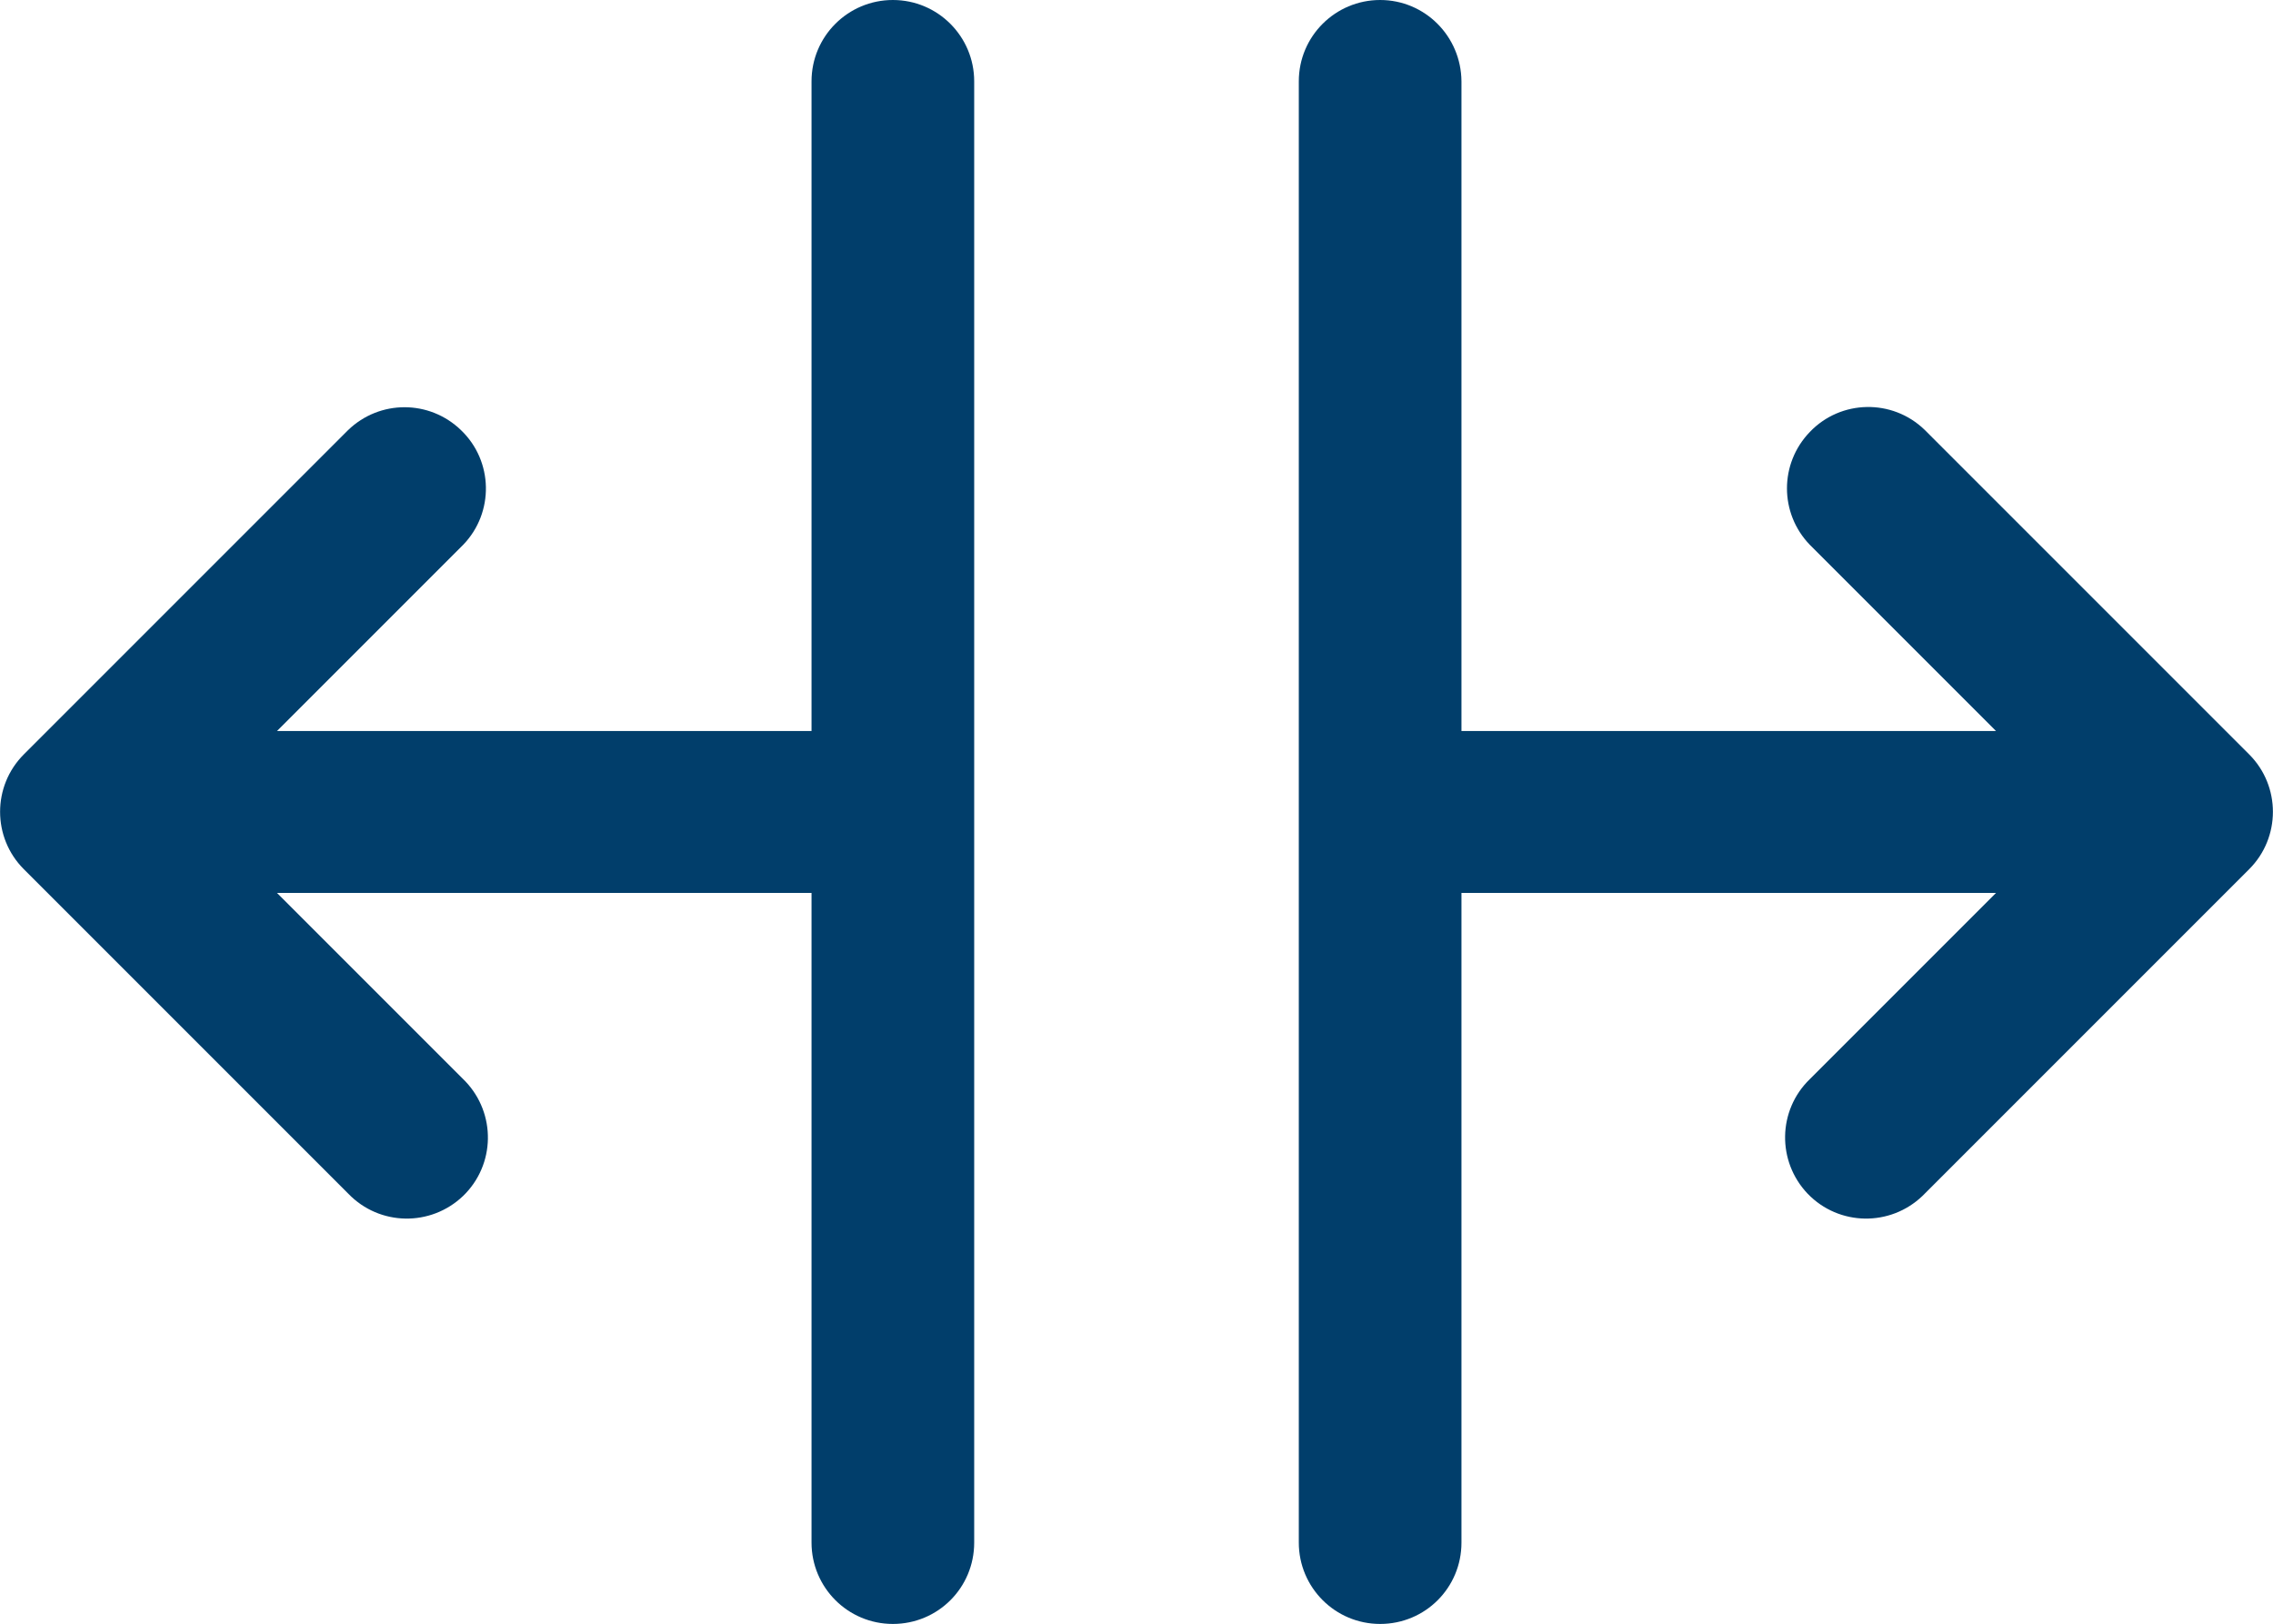
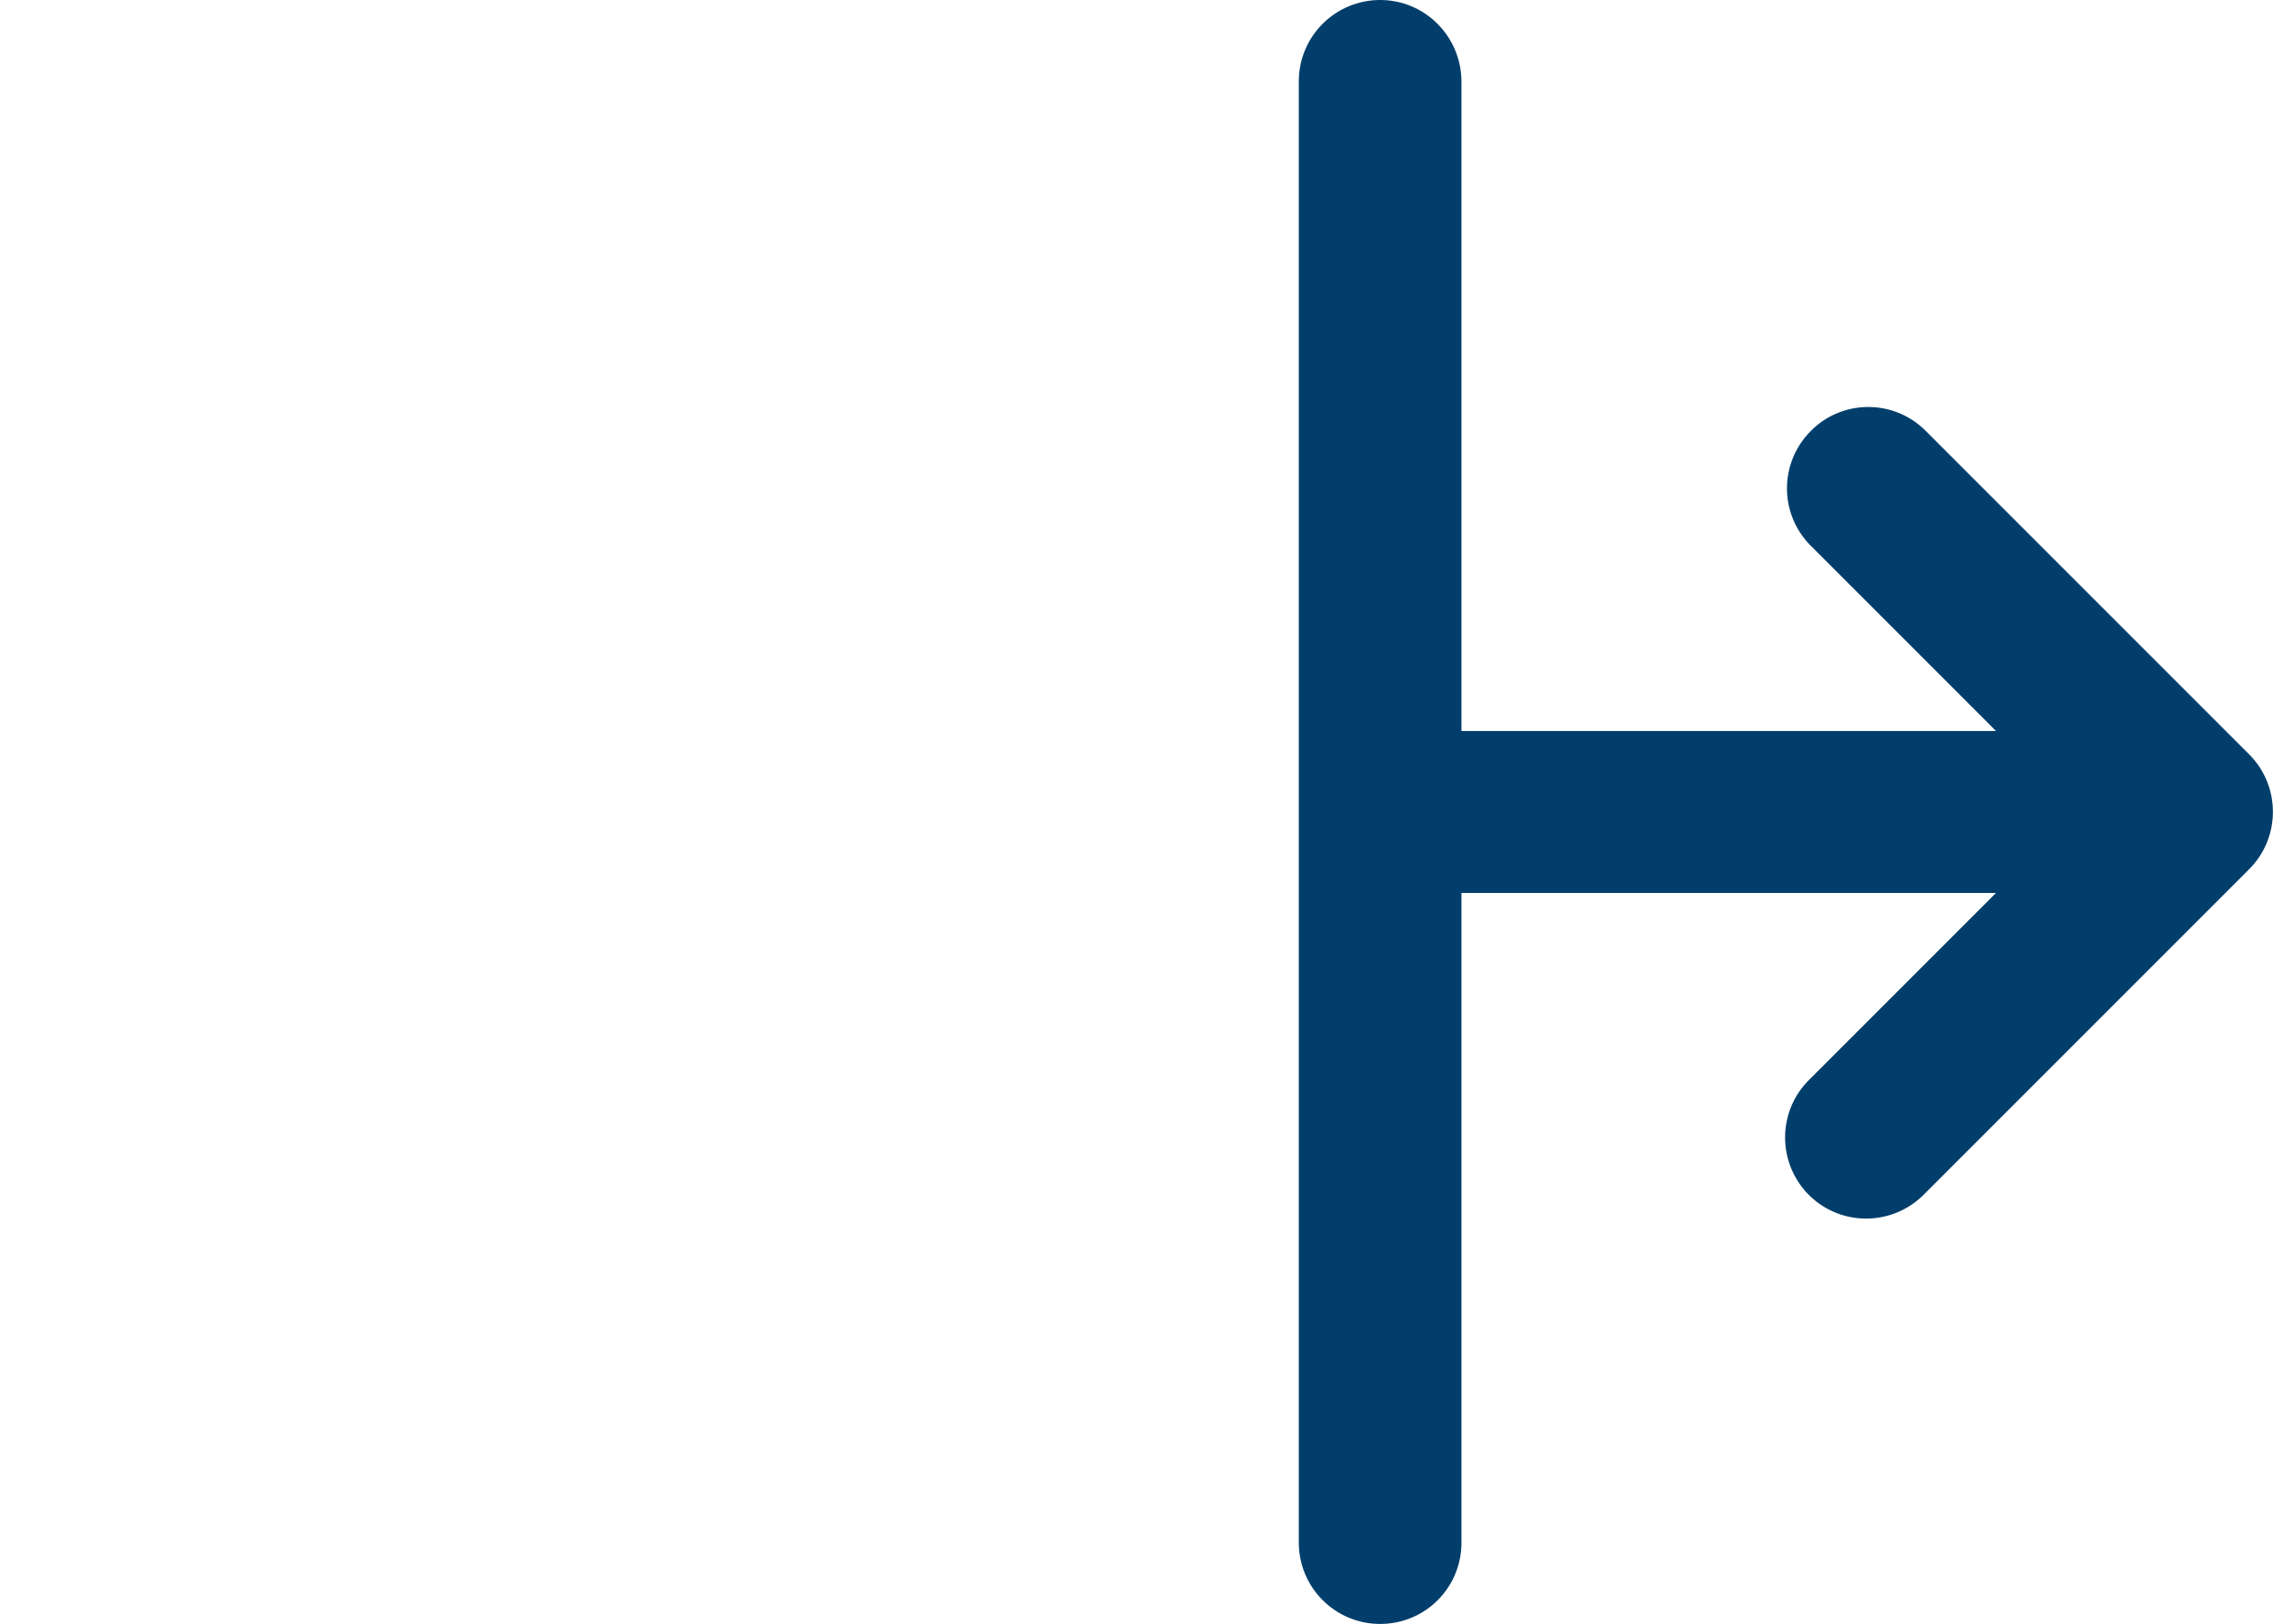
<svg xmlns="http://www.w3.org/2000/svg" id="Layer_2" data-name="Layer 2" viewBox="0 0 64 45.71">
  <defs>
    <style>
      .cls-1 {
        fill: #013e6b;
      }
    </style>
  </defs>
  <g id="Layer_1-2" data-name="Layer 1">
    <g id="Layer_2-2" data-name="Layer 2">
-       <path class="cls-1" d="M25.14,0c-1.26,0-2.29,1.02-2.29,2.29v18.29H7.8l5.24-5.24c.88-.91.85-2.36-.06-3.23-.89-.86-2.29-.86-3.18,0L.67,21.24c-.89.89-.89,2.34,0,3.23l9.14,9.14c.88.91,2.32.93,3.23.06.91-.88.93-2.32.06-3.23-.02-.02-.04-.04-.06-.06l-5.24-5.24h15.05v18.29c0,1.26,1.02,2.29,2.29,2.29s2.29-1.02,2.29-2.29V2.29c0-1.26-1.02-2.29-2.29-2.29Z" />
      <path class="cls-1" d="M63.33,21.24l-9.14-9.14c-.91-.88-2.36-.85-3.23.06-.86.89-.86,2.29,0,3.18l5.24,5.24h-15.05V2.29C41.14,1.02,40.12,0,38.86,0s-2.29,1.02-2.29,2.29v41.14c0,1.26,1.02,2.29,2.29,2.29s2.29-1.02,2.29-2.29v-18.29h15.05l-5.24,5.24c-.91.88-.93,2.32-.06,3.23.88.91,2.32.93,3.23.06.02-.02.04-.04.06-.06l9.14-9.14c.89-.89.89-2.34,0-3.23h0Z" />
    </g>
  </g>
</svg>